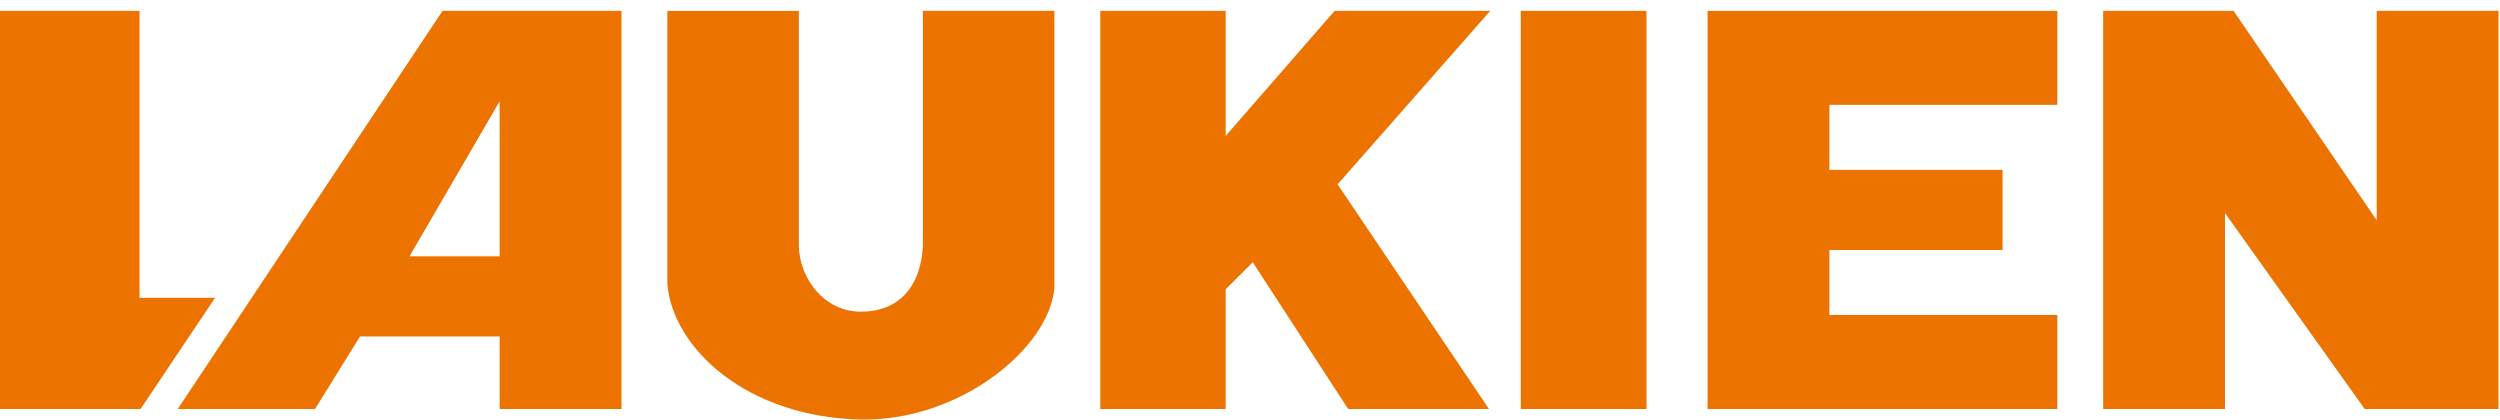
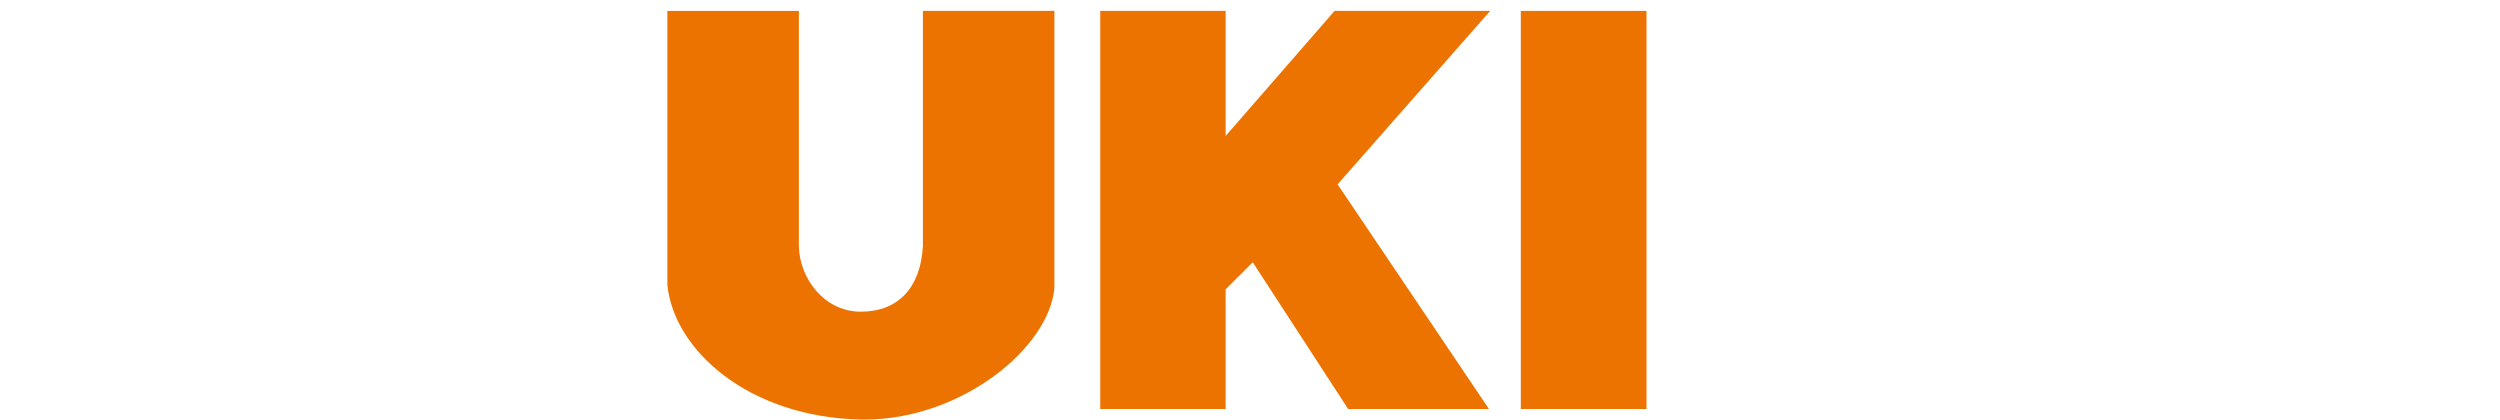
<svg xmlns="http://www.w3.org/2000/svg" width="220" height="37" viewBox="0 0 220 37" fill="none">
-   <path d="M12.28 26.204V0.959H0V35.992H12.37L18.93 26.204H12.28Z" fill="#ED7300" />
  <path d="M81.215 21.651C81.017 25.323 79.024 27.429 75.755 27.429C72.487 27.429 70.35 24.436 70.301 21.664V0.96H58.728V25.044C59.26 30.714 65.765 36.703 75.737 36.919C75.859 36.919 75.985 36.919 76.107 36.919C84.582 36.919 92.323 30.628 92.787 25.341V0.955H81.215V21.646V21.651Z" fill="#ED7300" />
  <path d="M117.443 0.959L107.858 11.962V0.959H96.822V35.992H107.858V25.457L110.243 23.081L118.637 35.992H131.03L117.709 16.224L131.139 0.959H117.443Z" fill="#ED7300" />
  <path d="M144.893 0.959H133.83V35.992H144.893V0.959Z" fill="#ED7300" />
-   <path d="M150.267 35.992H181.045V27.721H160.988V22.002H176.226V14.95H160.988V9.226H181.045V0.959H150.267V35.992Z" fill="#ED7300" />
-   <path d="M209.148 0.959V19.378L196.557 0.959H185.079V35.992H195.8V18.753L208.093 35.992H219.869V0.959H209.148Z" fill="#ED7300" />
-   <path d="M15.639 35.992H27.721L31.683 29.607H43.968V35.992H54.693V0.959H38.941L15.639 35.992ZM36.038 22.555L43.968 8.915V22.555H36.038Z" fill="#ED7300" />
</svg>